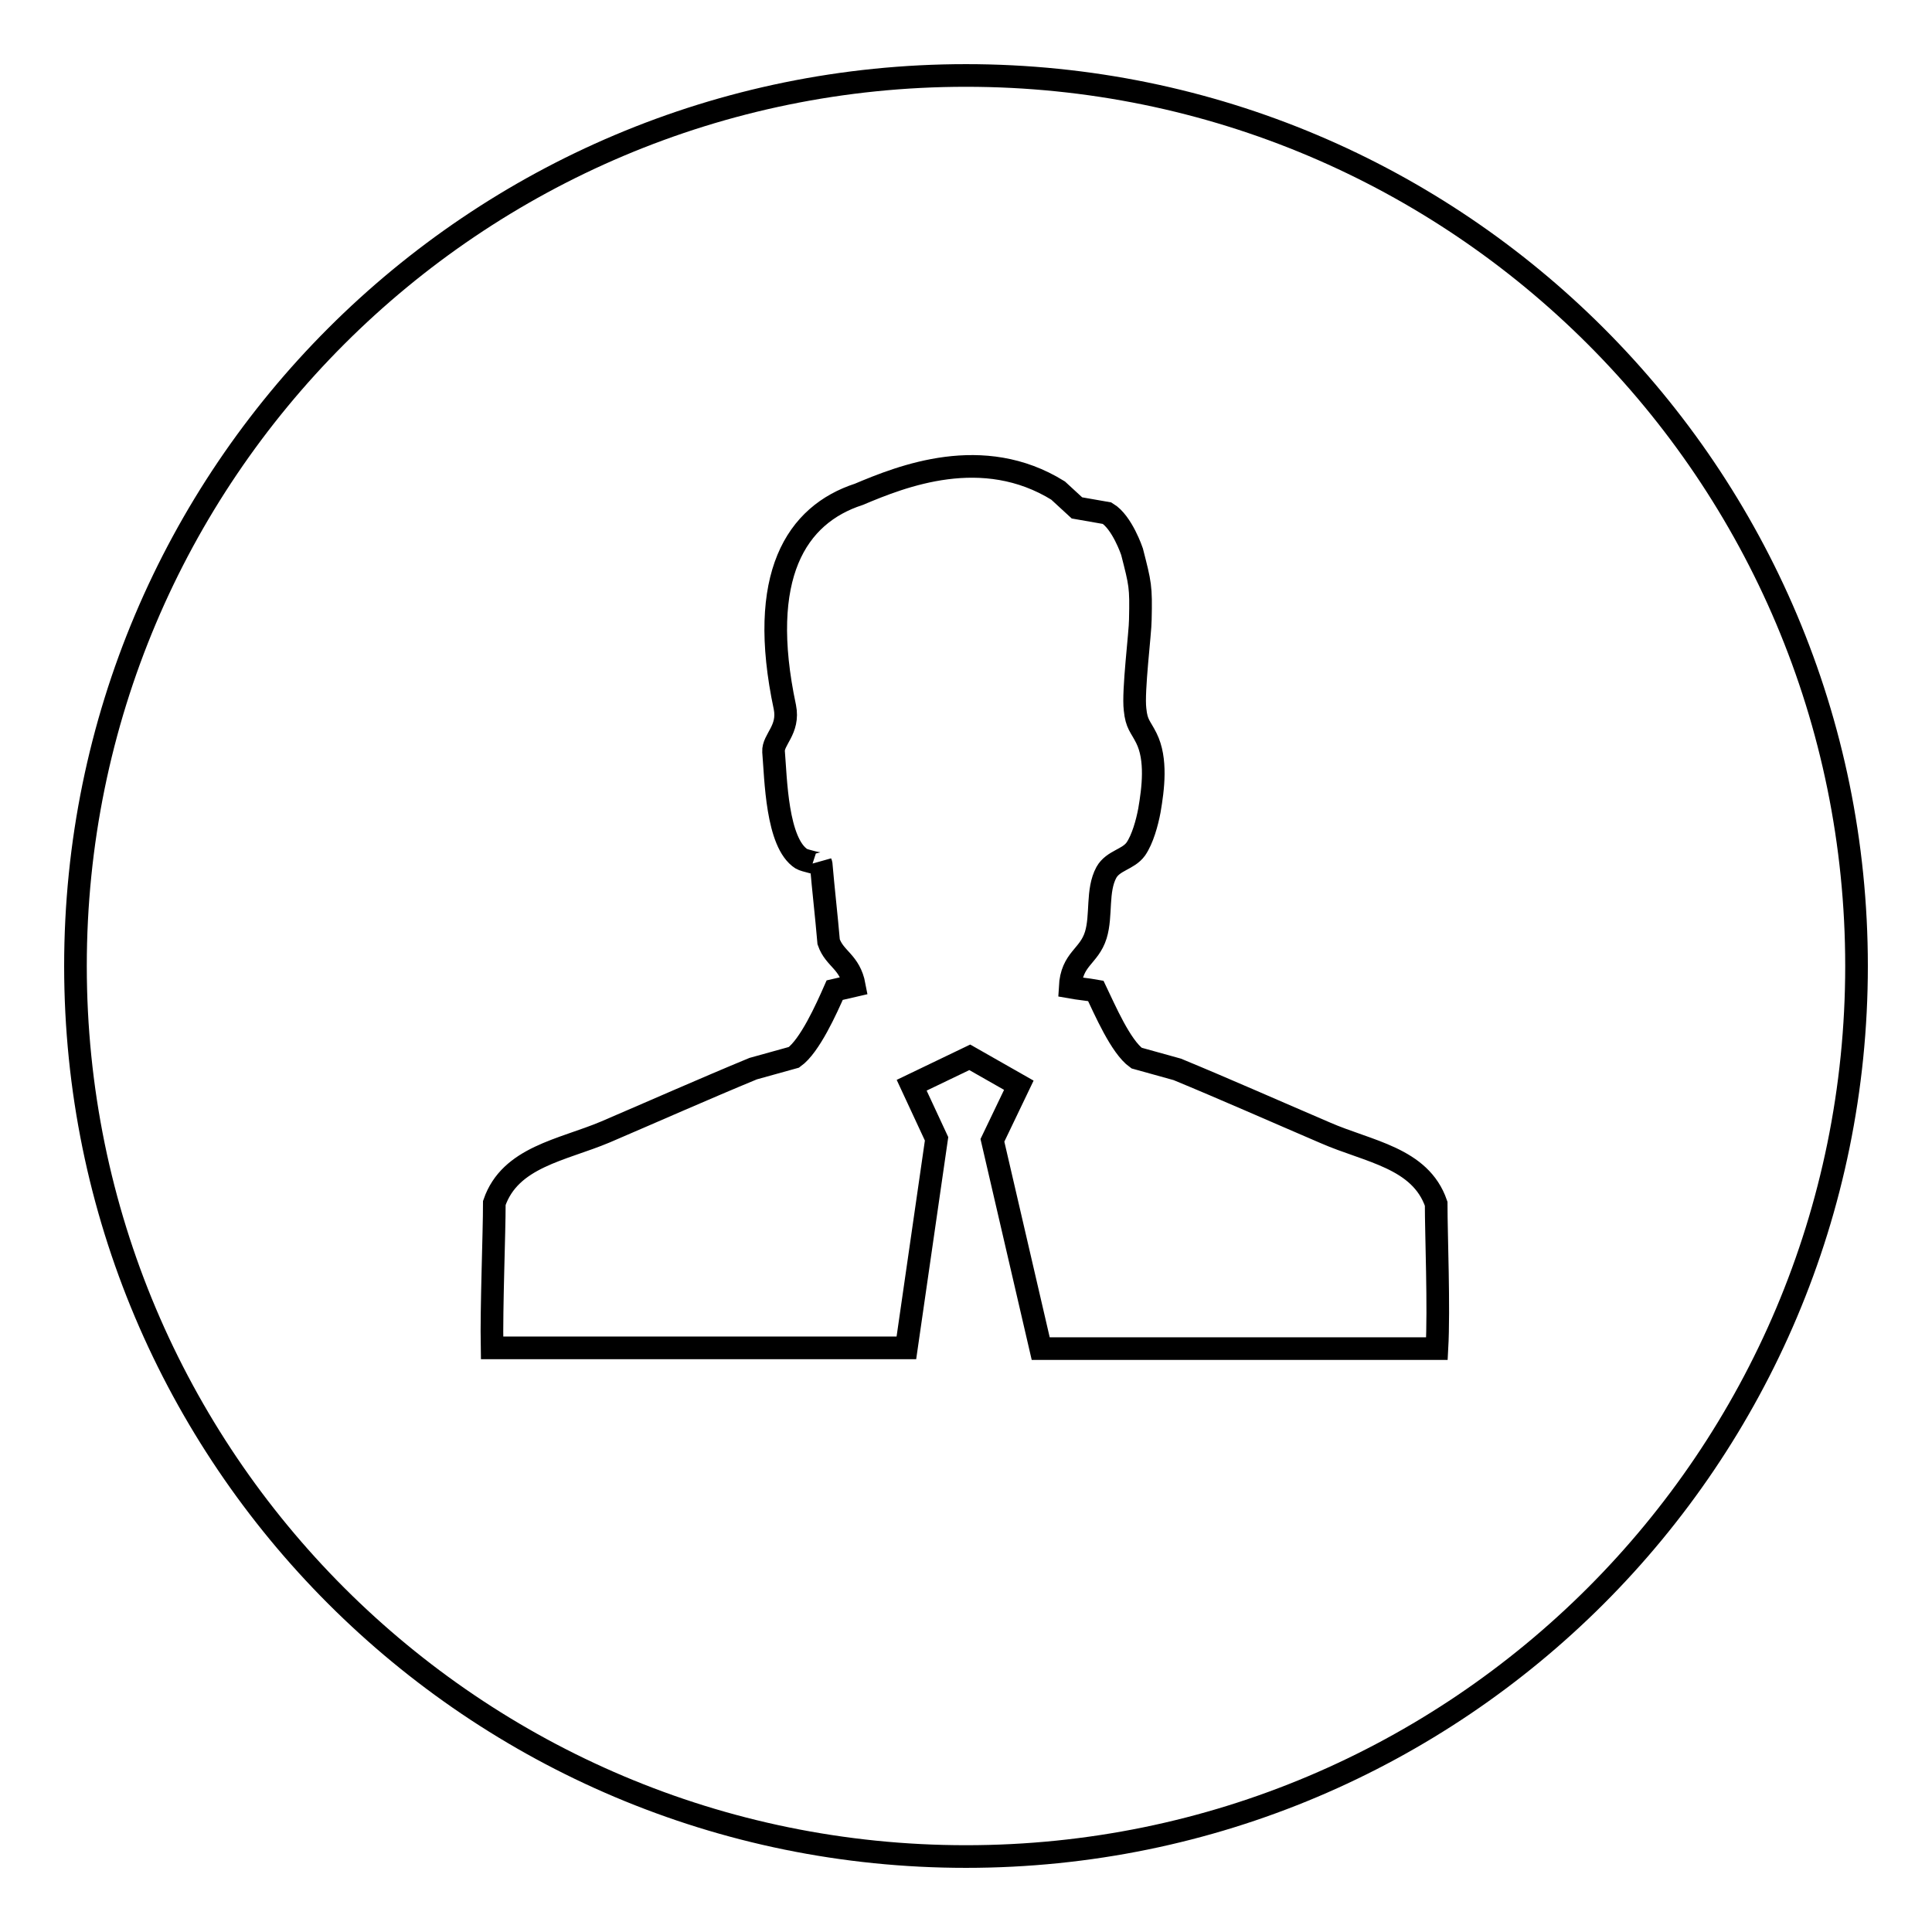
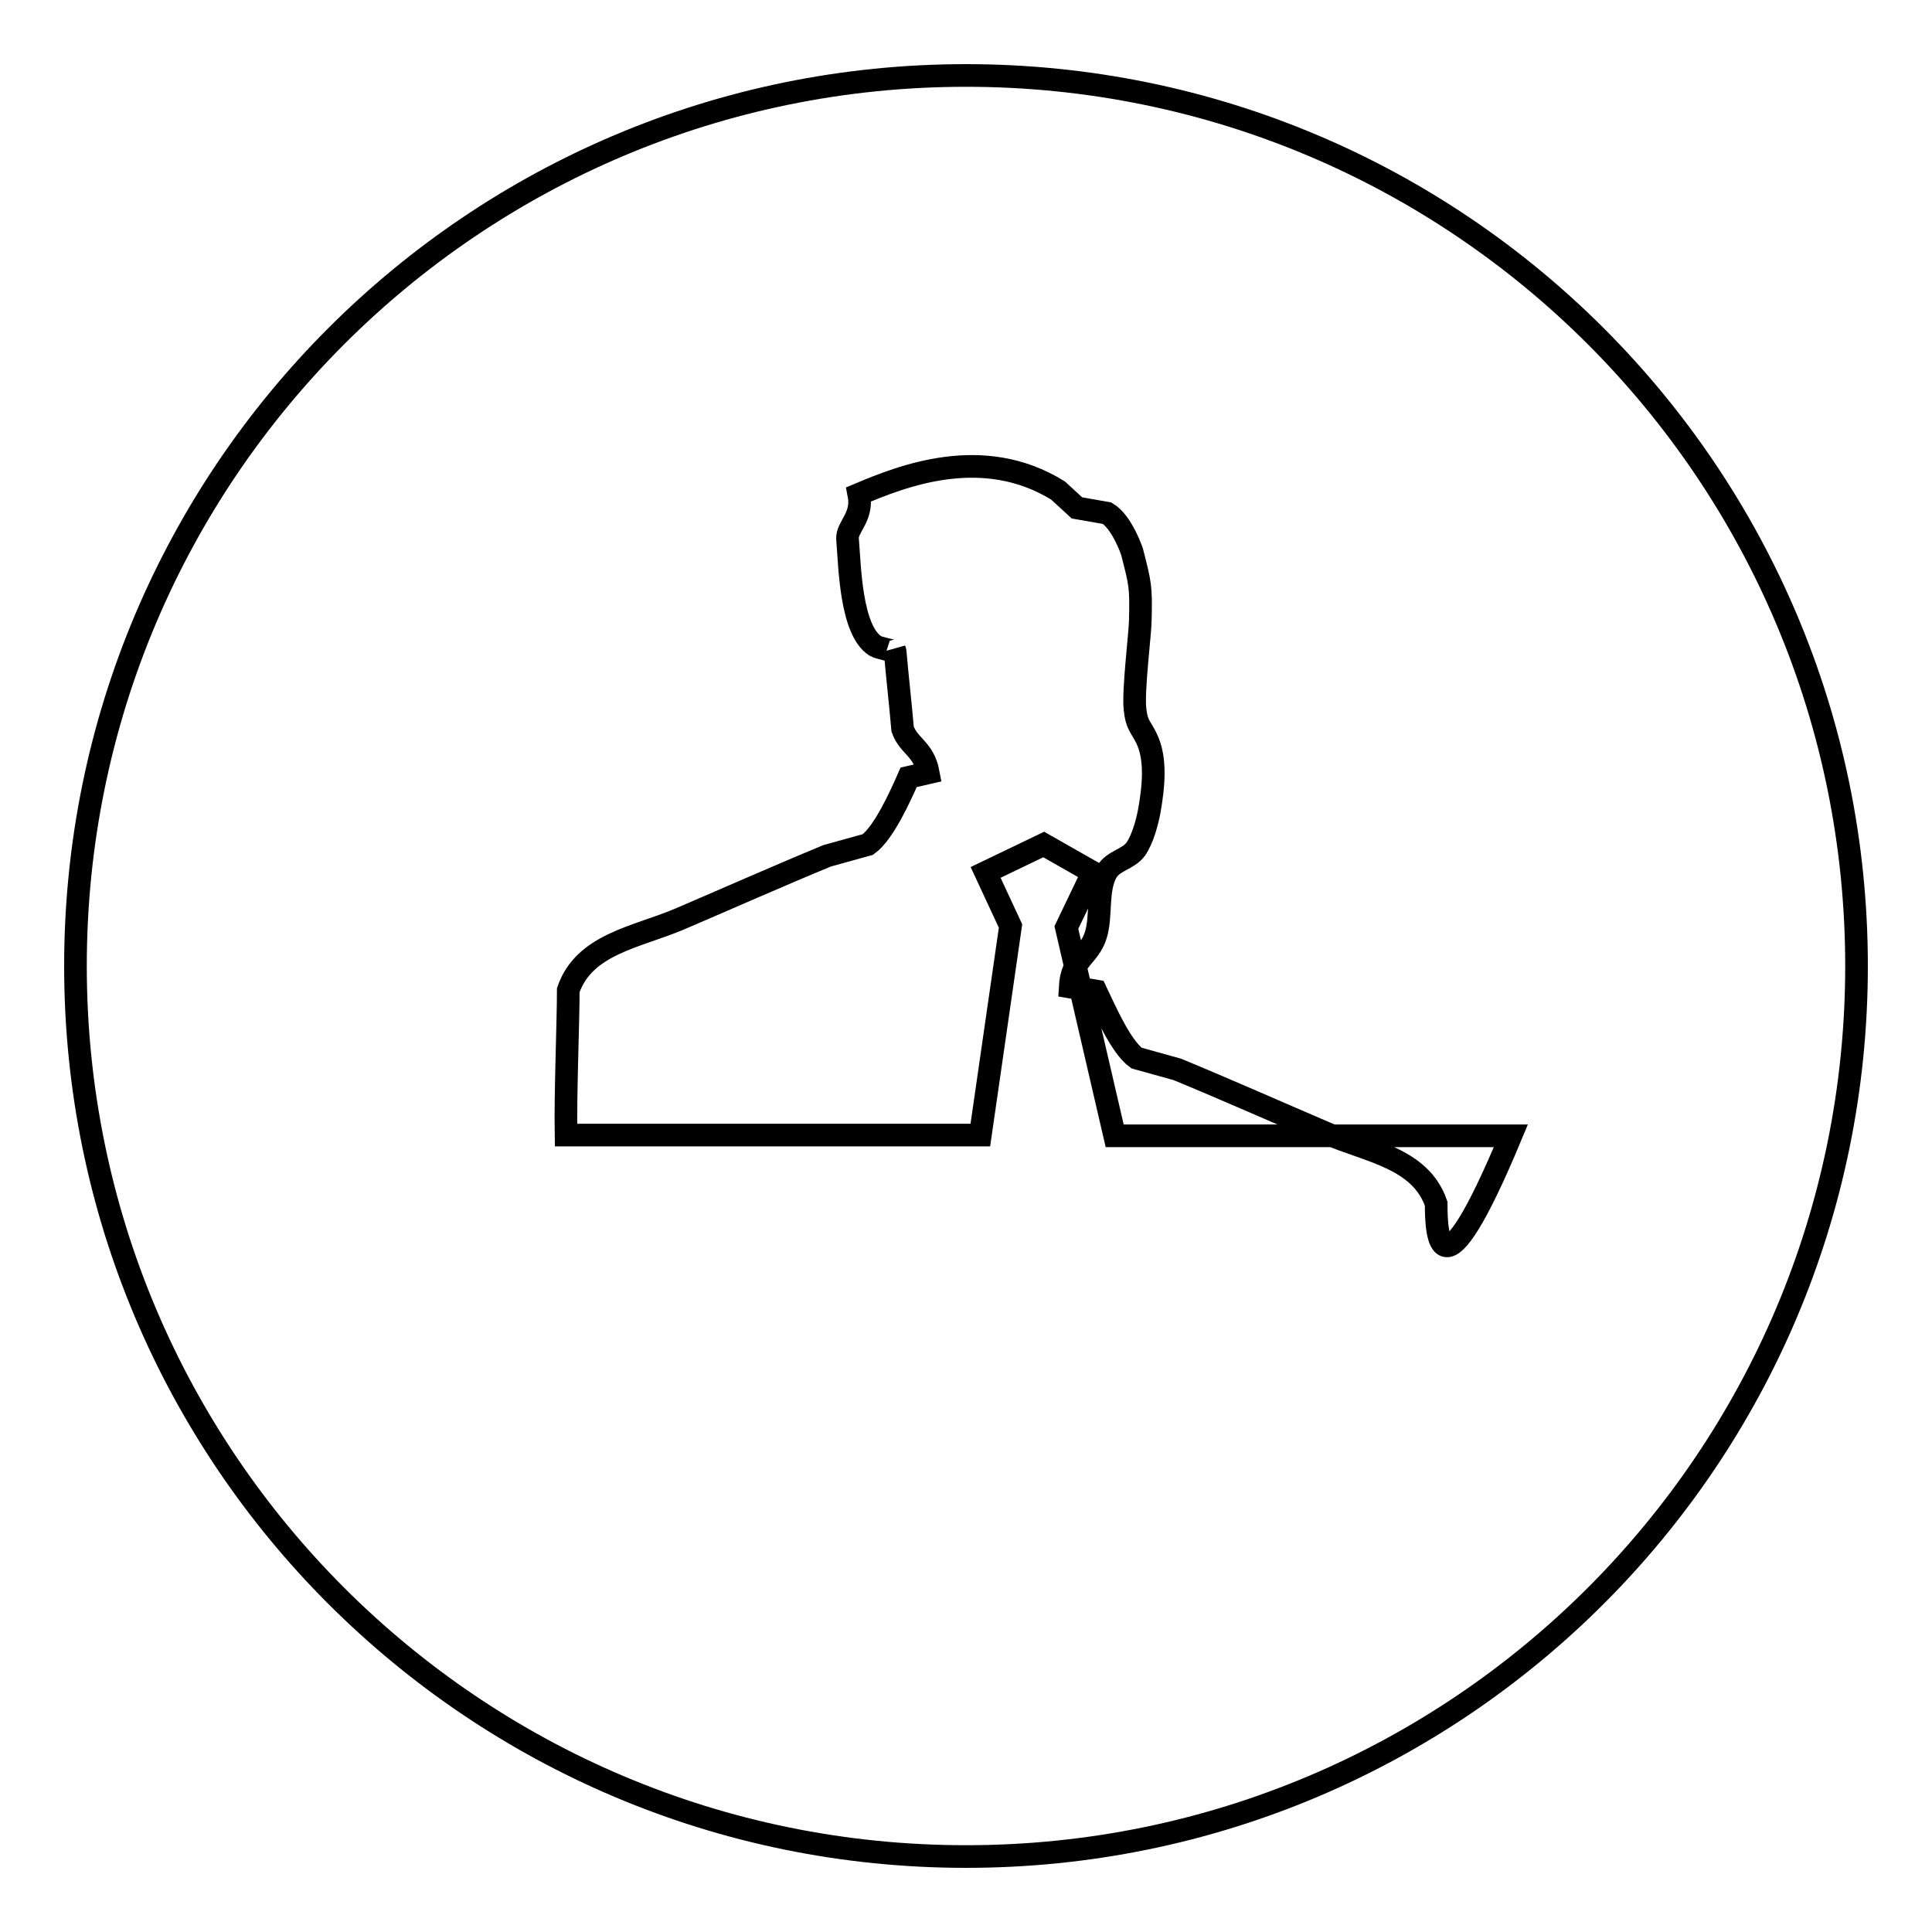
<svg xmlns="http://www.w3.org/2000/svg" version="1.1" x="0px" y="0px" viewBox="0 0 256 256" enable-background="new 0 0 256 256" xml:space="preserve">
  <g>
    <g>
-       <path stroke-width="3" fill-opacity="0" stroke="#000000" d="M128,246c-65.2,0-118-52.8-118-118C10,62.8,62.8,10,128,10c65.2,0,118,52.8,118,118C246,193.2,193.2,246,128,246z M190.3,159.5c-2.1-6.1-9-6.9-14.7-9.4c-6.3-2.7-13.3-5.8-19.6-8.4c-1.8-0.5-3.6-1-5.4-1.5c-2.1-1.5-4.2-6.4-5.4-8.9c-1.1-0.2-2.3-0.3-3.4-0.5c0.2-3.8,2.5-4,3.4-6.9c0.8-2.6,0.1-5.9,1.4-8.3c0.9-1.6,2.9-1.7,3.9-3.1c0.9-1.3,1.5-3.5,1.8-5.1c0.5-2.9,1-6.8-0.4-9.6c-0.8-1.6-1.3-1.8-1.5-3.8c-0.3-2.4,0.7-10.2,0.7-11.9c0.1-4.4,0-4.7-1.1-9c0,0-1.3-3.9-3.3-5.1l-4-0.7l-2.5-2.3c-10-6.2-20.7-1.9-26.4,0.5c-8.3,2.7-13.5,10.8-9.8,28.2c0.6,3-1.6,4.3-1.5,5.9c0.3,3.5,0.4,12.1,3.7,14.2c0.3,0.2,2.7,0.8,2.6,0.6c0.3,3.5,0.7,6.9,1,10.4c0.8,2.3,2.8,2.6,3.4,5.8l-2.6,0.6c-1.1,2.5-3.3,7.4-5.4,8.9c-1.8,0.5-3.6,1-5.4,1.5c-6.3,2.6-13.3,5.7-19.6,8.4c-5.7,2.4-12.6,3.3-14.7,9.4c0,4.1-0.4,13.8-0.3,19.2h54.9l4-27.7l-3.3-7.1l7.7-3.7l6.5,3.7l-3.5,7.3l6.4,27.6h52.5C190.7,173.3,190.3,163.6,190.3,159.5z" />
+       <path stroke-width="3" fill-opacity="0" stroke="#000000" d="M128,246c-65.2,0-118-52.8-118-118C10,62.8,62.8,10,128,10c65.2,0,118,52.8,118,118C246,193.2,193.2,246,128,246z M190.3,159.5c-2.1-6.1-9-6.9-14.7-9.4c-6.3-2.7-13.3-5.8-19.6-8.4c-1.8-0.5-3.6-1-5.4-1.5c-2.1-1.5-4.2-6.4-5.4-8.9c-1.1-0.2-2.3-0.3-3.4-0.5c0.2-3.8,2.5-4,3.4-6.9c0.8-2.6,0.1-5.9,1.4-8.3c0.9-1.6,2.9-1.7,3.9-3.1c0.9-1.3,1.5-3.5,1.8-5.1c0.5-2.9,1-6.8-0.4-9.6c-0.8-1.6-1.3-1.8-1.5-3.8c-0.3-2.4,0.7-10.2,0.7-11.9c0.1-4.4,0-4.7-1.1-9c0,0-1.3-3.9-3.3-5.1l-4-0.7l-2.5-2.3c-10-6.2-20.7-1.9-26.4,0.5c0.6,3-1.6,4.3-1.5,5.9c0.3,3.5,0.4,12.1,3.7,14.2c0.3,0.2,2.7,0.8,2.6,0.6c0.3,3.5,0.7,6.9,1,10.4c0.8,2.3,2.8,2.6,3.4,5.8l-2.6,0.6c-1.1,2.5-3.3,7.4-5.4,8.9c-1.8,0.5-3.6,1-5.4,1.5c-6.3,2.6-13.3,5.7-19.6,8.4c-5.7,2.4-12.6,3.3-14.7,9.4c0,4.1-0.4,13.8-0.3,19.2h54.9l4-27.7l-3.3-7.1l7.7-3.7l6.5,3.7l-3.5,7.3l6.4,27.6h52.5C190.7,173.3,190.3,163.6,190.3,159.5z" />
    </g>
  </g>
</svg>